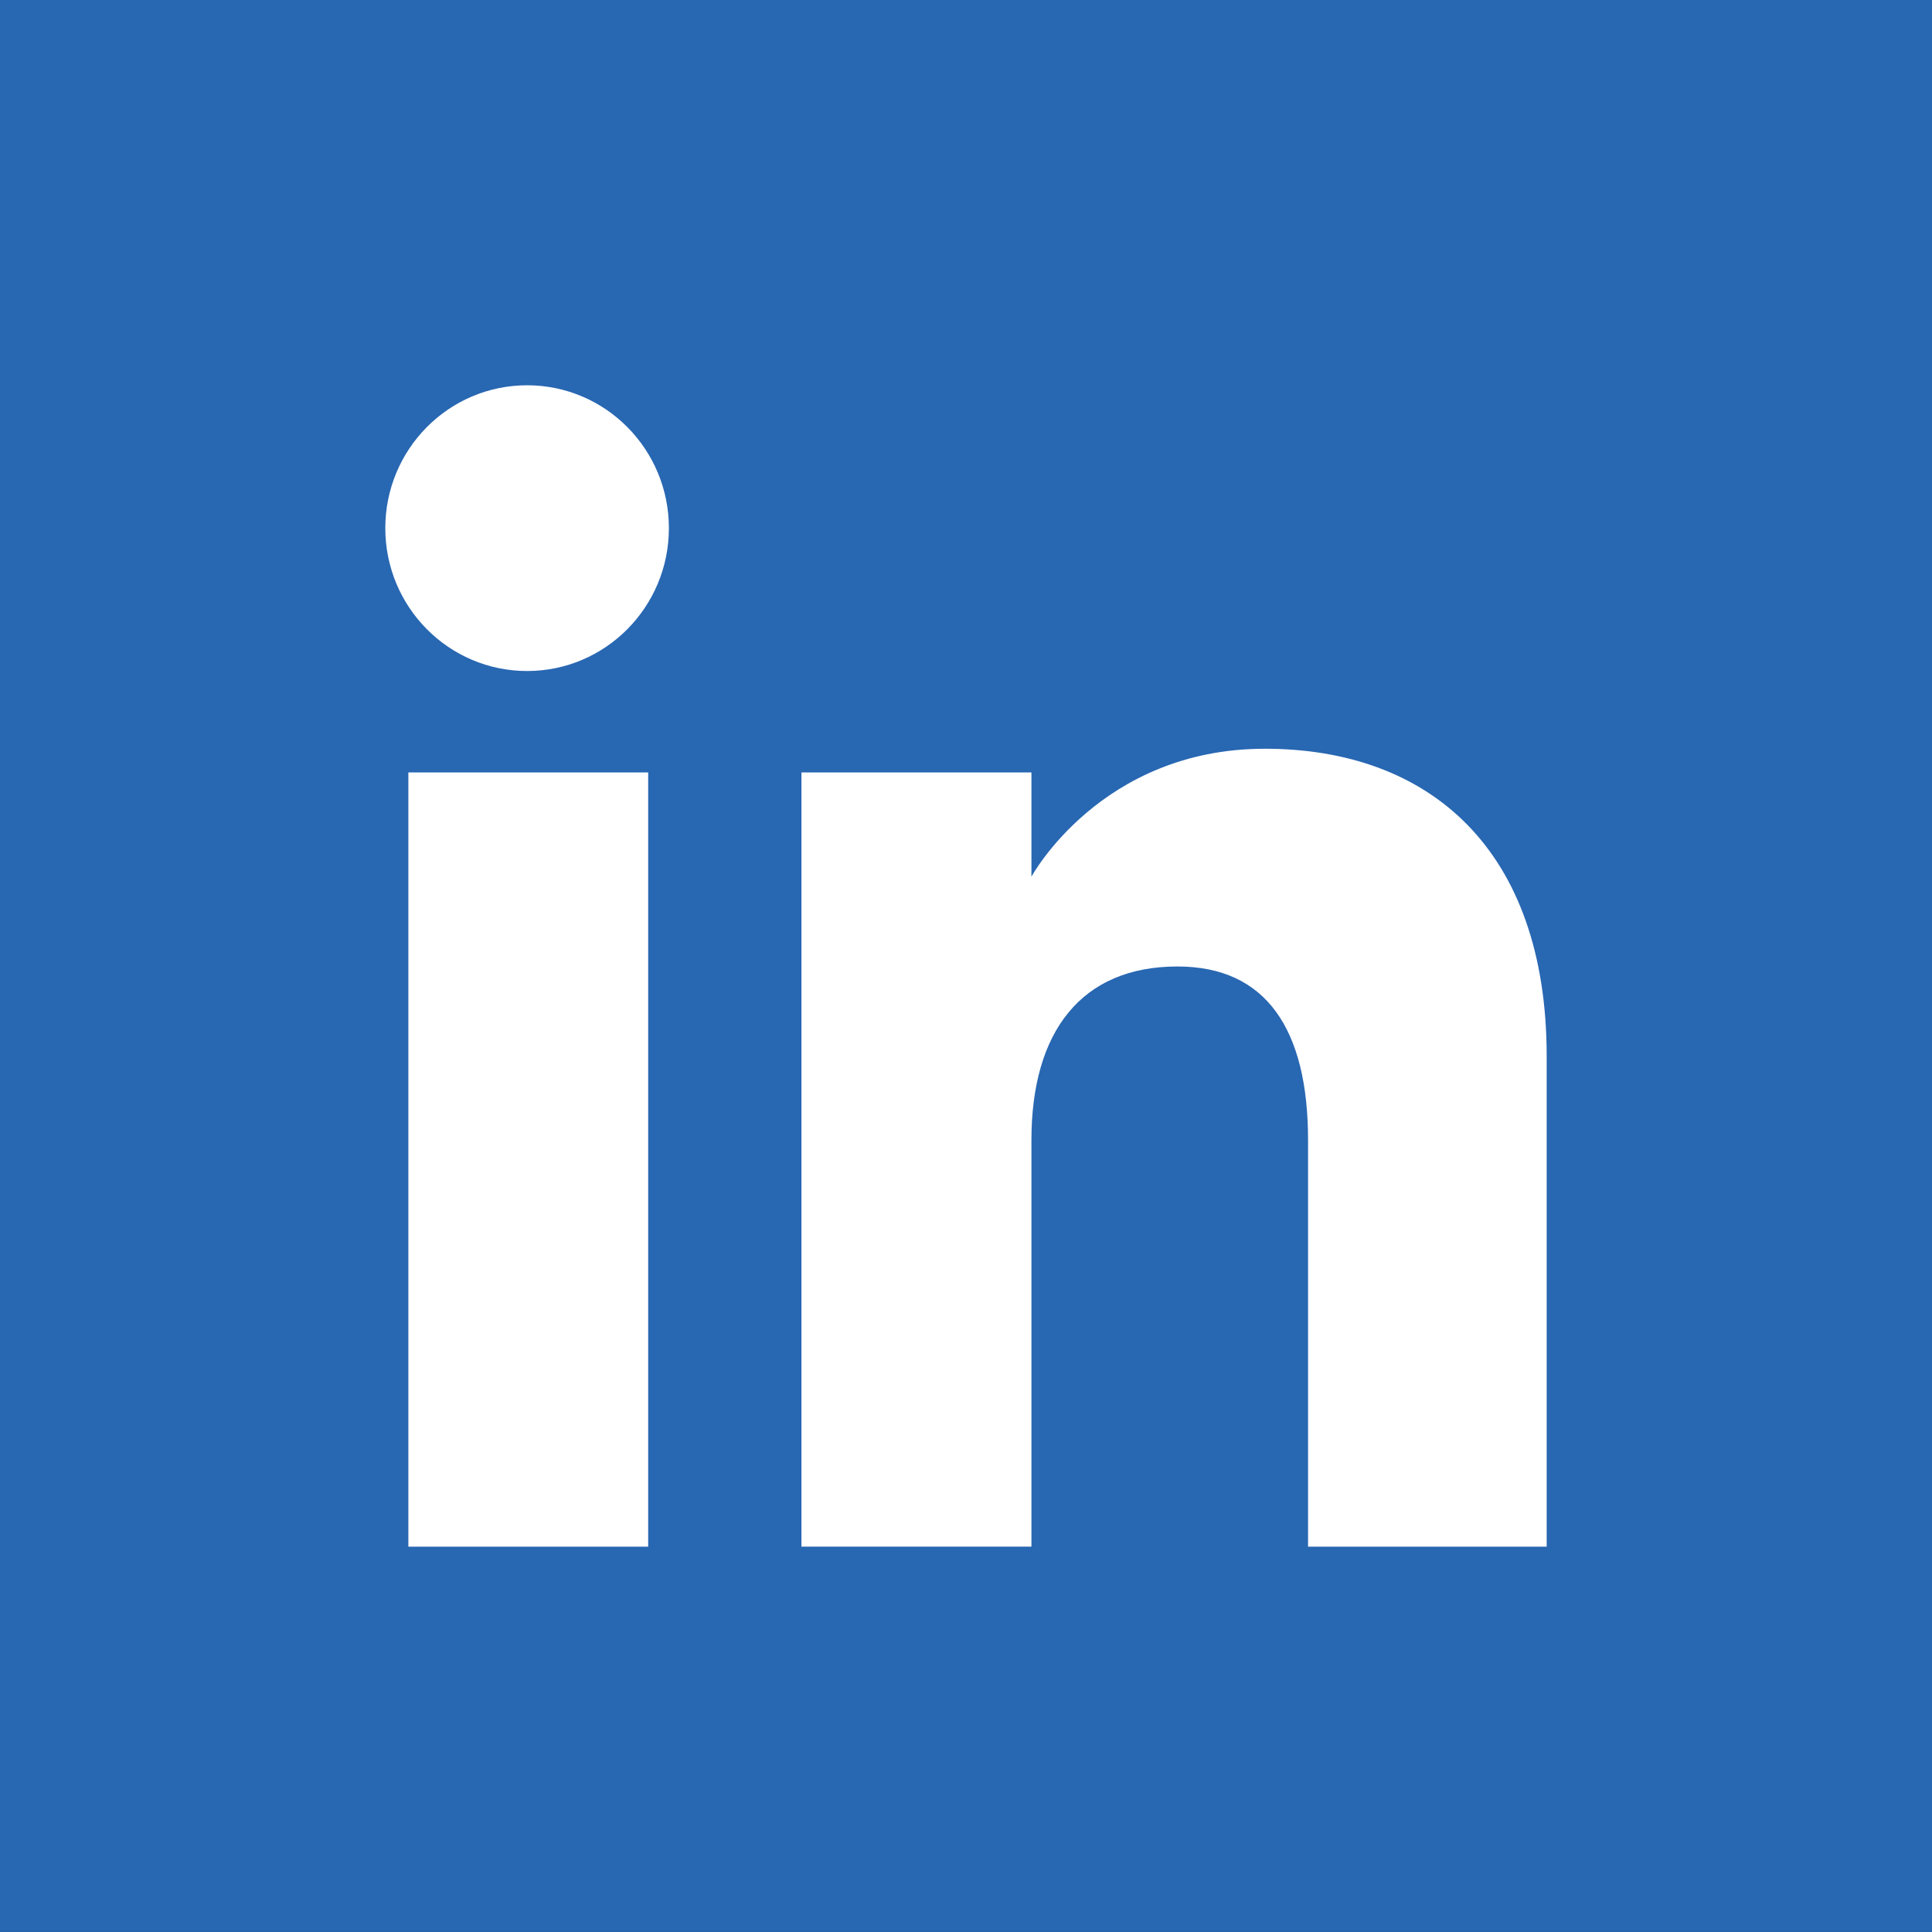
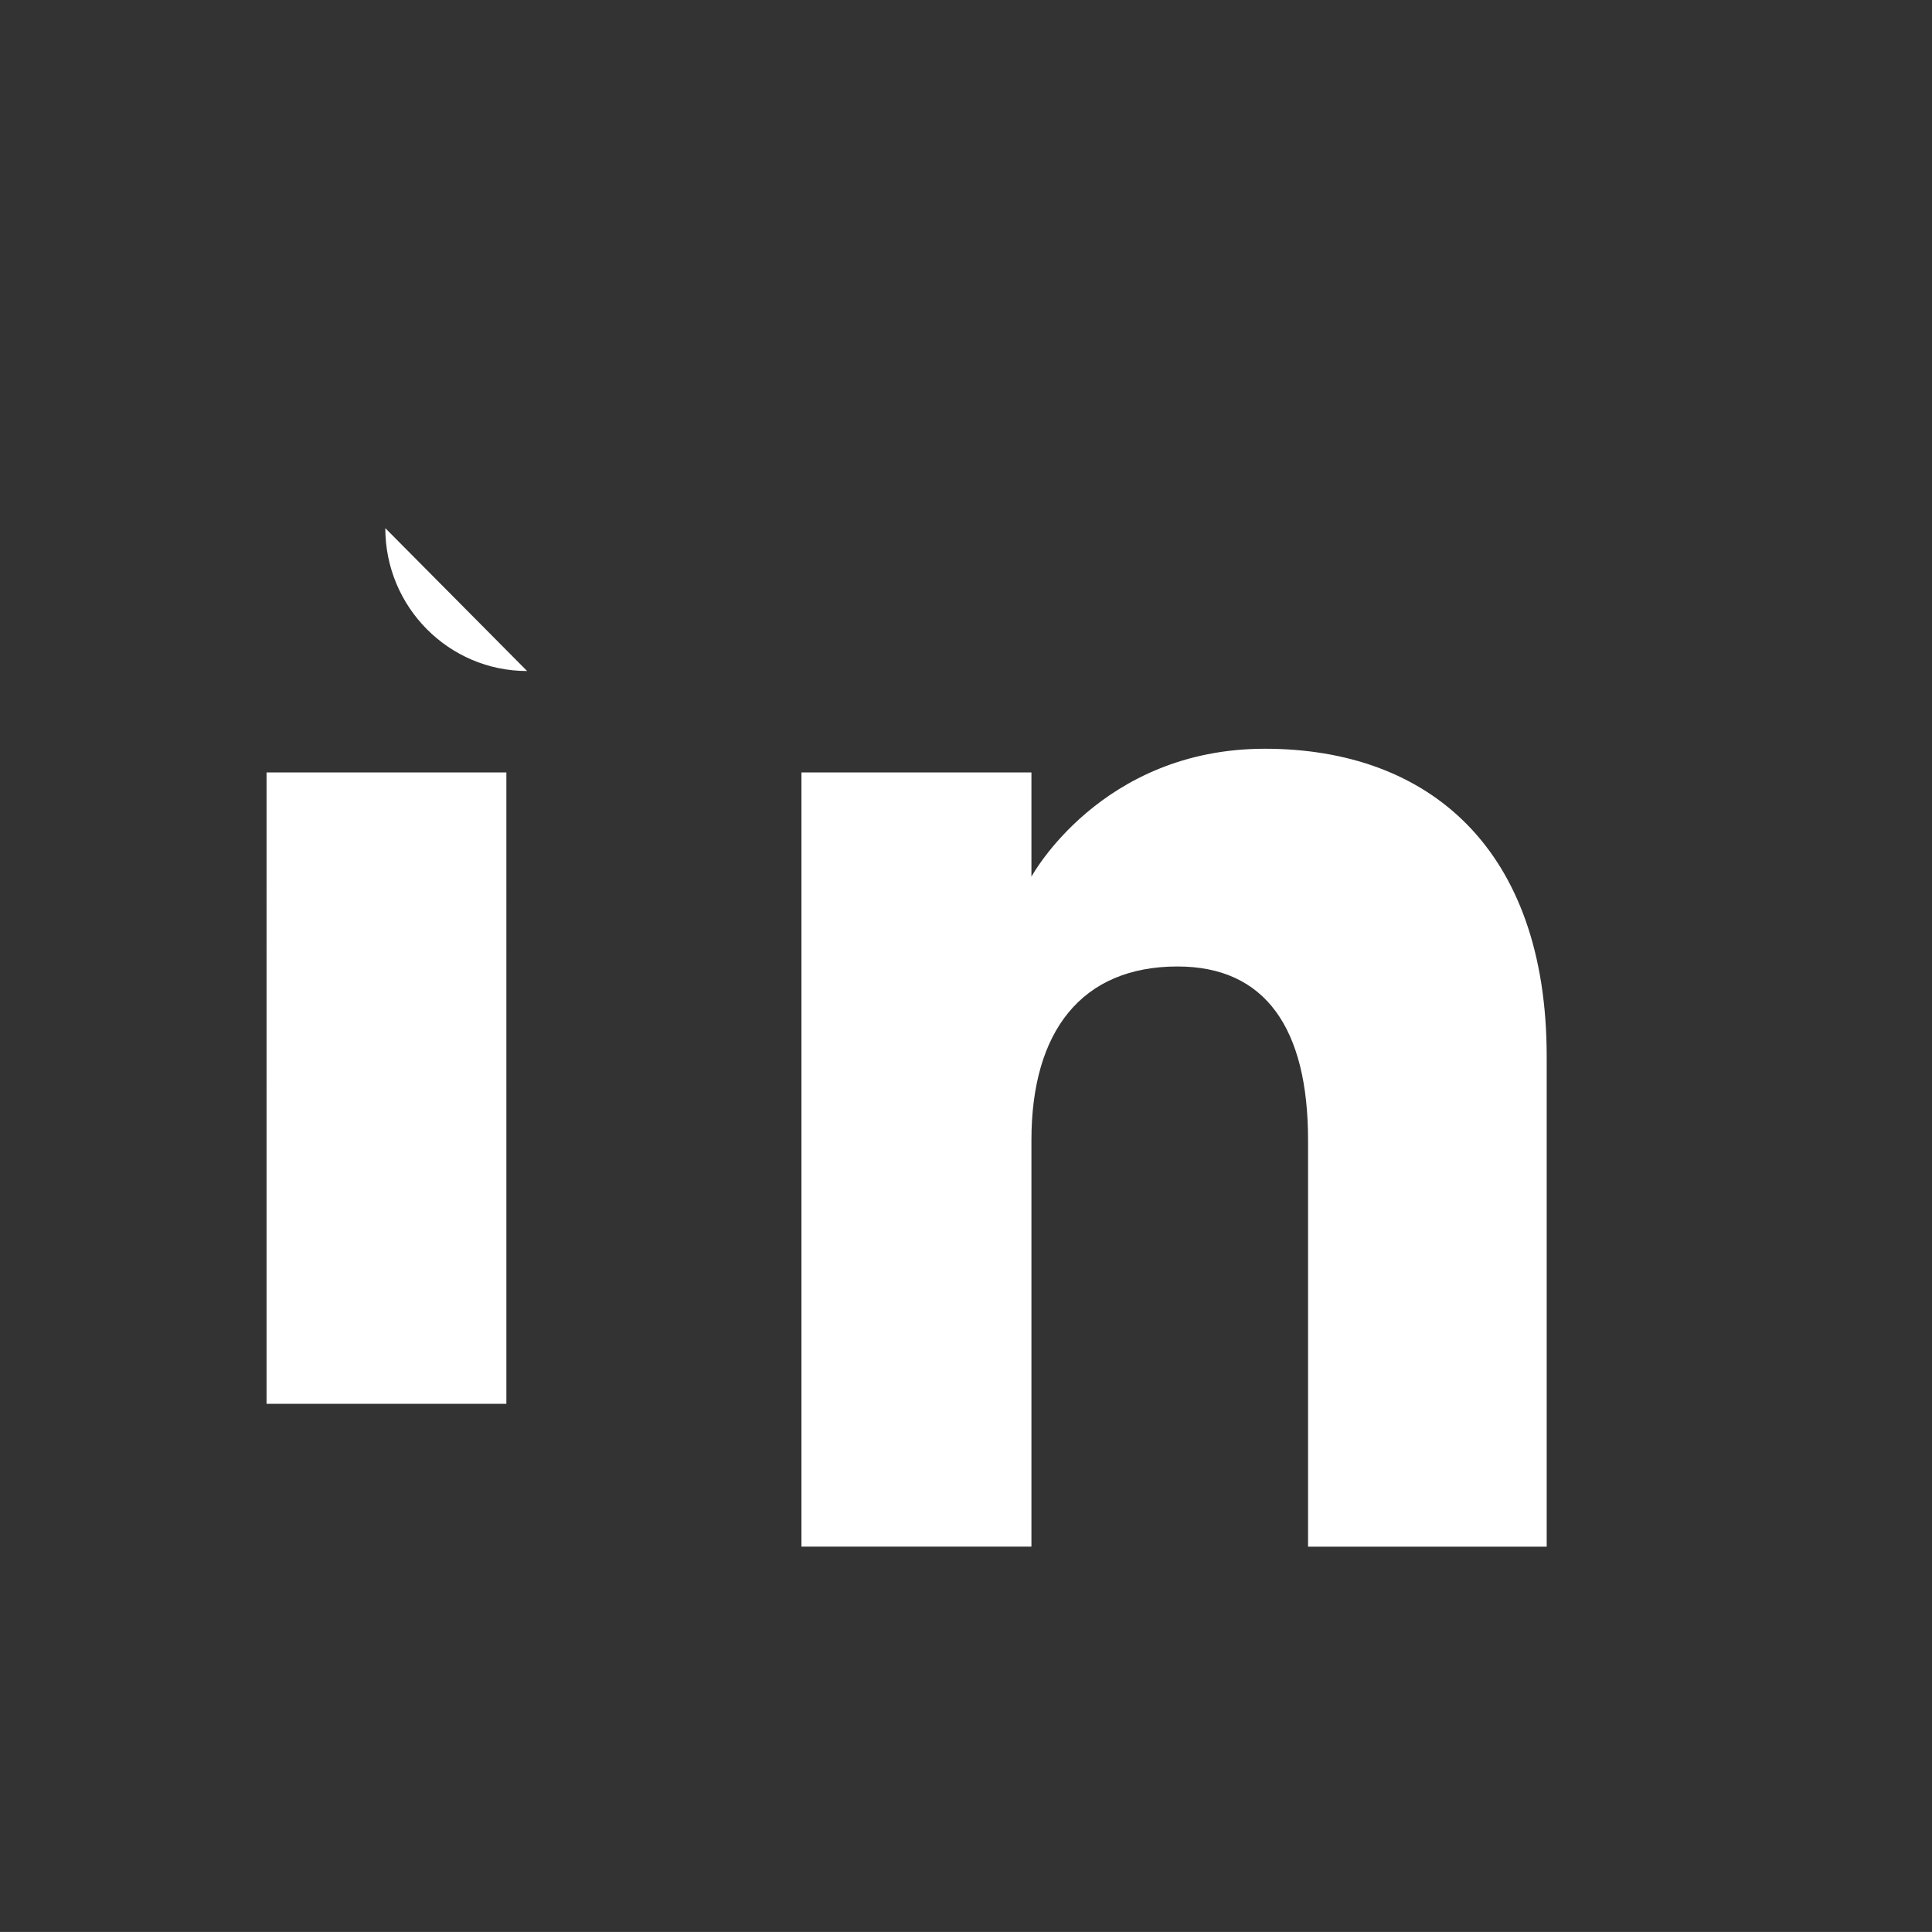
<svg xmlns="http://www.w3.org/2000/svg" viewBox="0 0 600 599.98">
  <rect x="0" y="0" width="600" height="599.98" fill="#333333" stroke="none" />
-   <path d="M600.07 0H-.08v600h600.16z" style="fill:#2867b2;stroke-width:0" />
-   <path d="M480.34 480.33h-74.11V354.1c0-34.61-13.15-53.95-40.54-53.95-29.8 0-45.37 20.13-45.37 53.95v126.22H248.9V239.88h71.42v32.39s21.48-39.74 72.5-39.74 87.52 31.15 87.52 95.56zM163.7 208.39c-24.32 0-44.04-19.86-44.04-44.37s19.72-44.37 44.04-44.37 44.03 19.87 44.03 44.37-19.7 44.37-44.03 44.37m-36.88 271.94h74.48V239.88h-74.48z" style="stroke-width:0;fill:#fff;fill-rule:evenodd" />
+   <path d="M480.34 480.33h-74.11V354.1c0-34.61-13.15-53.95-40.54-53.95-29.8 0-45.37 20.13-45.37 53.95v126.22H248.9V239.88h71.42v32.39s21.48-39.74 72.5-39.74 87.52 31.15 87.52 95.56zM163.7 208.39c-24.32 0-44.04-19.86-44.04-44.37m-36.88 271.94h74.48V239.88h-74.48z" style="stroke-width:0;fill:#fff;fill-rule:evenodd" />
</svg>